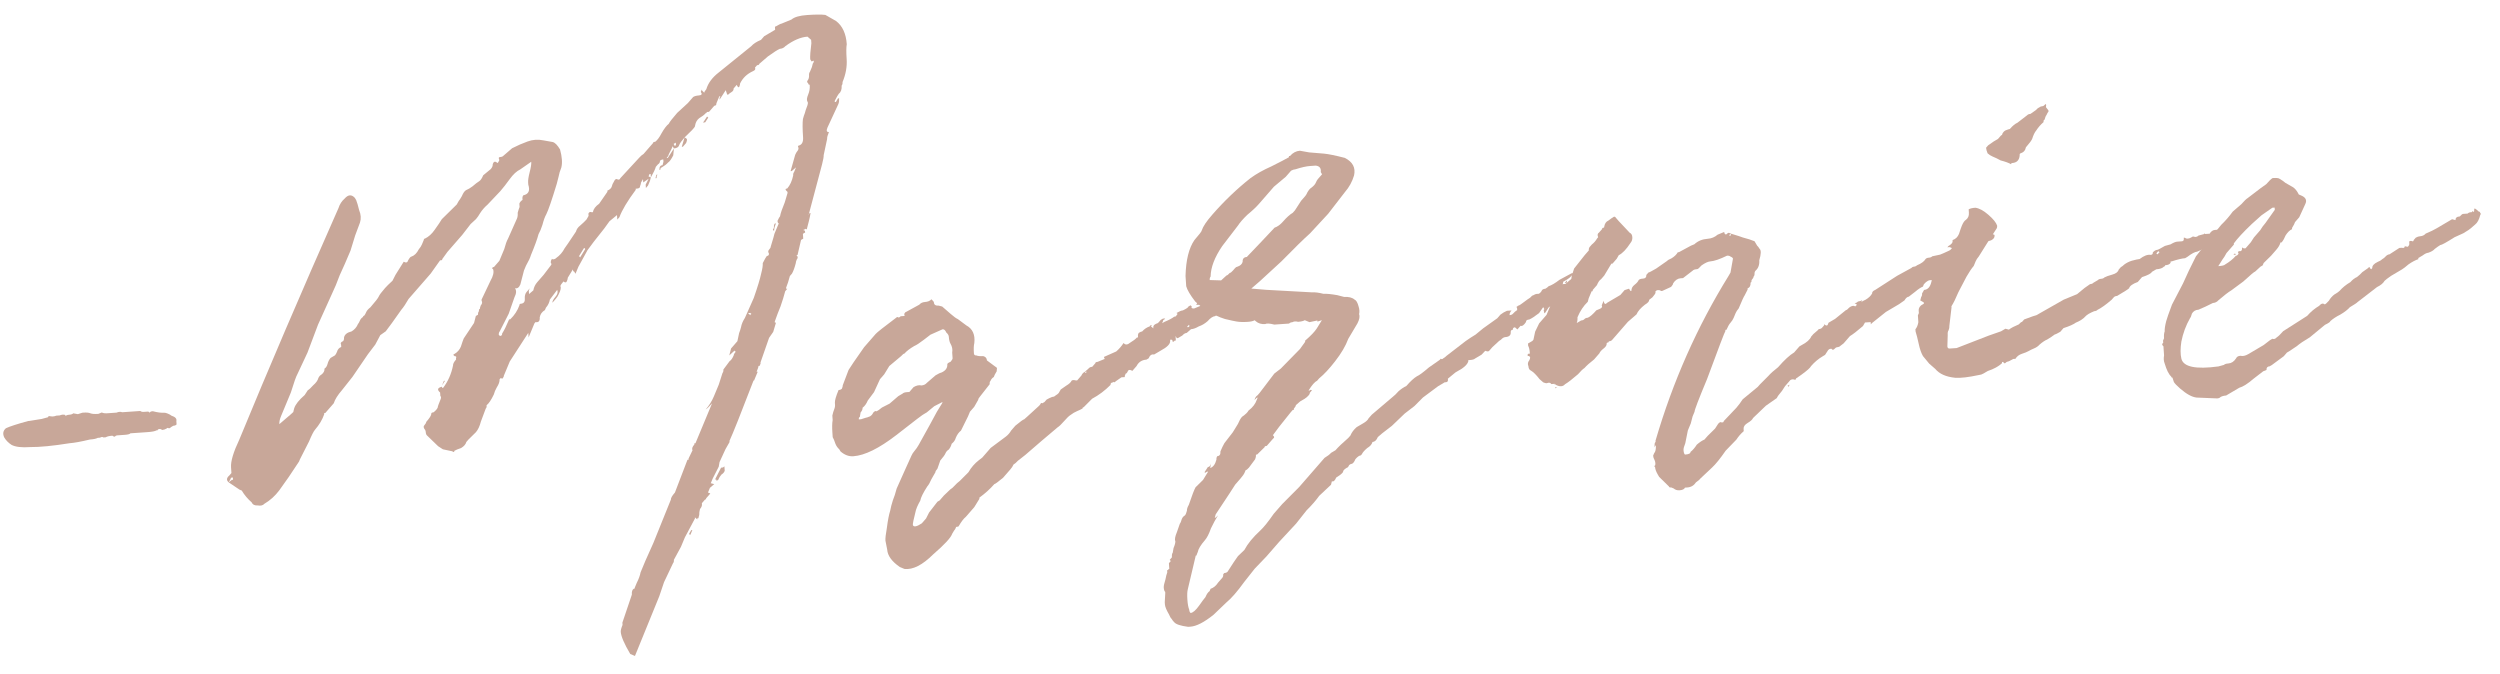
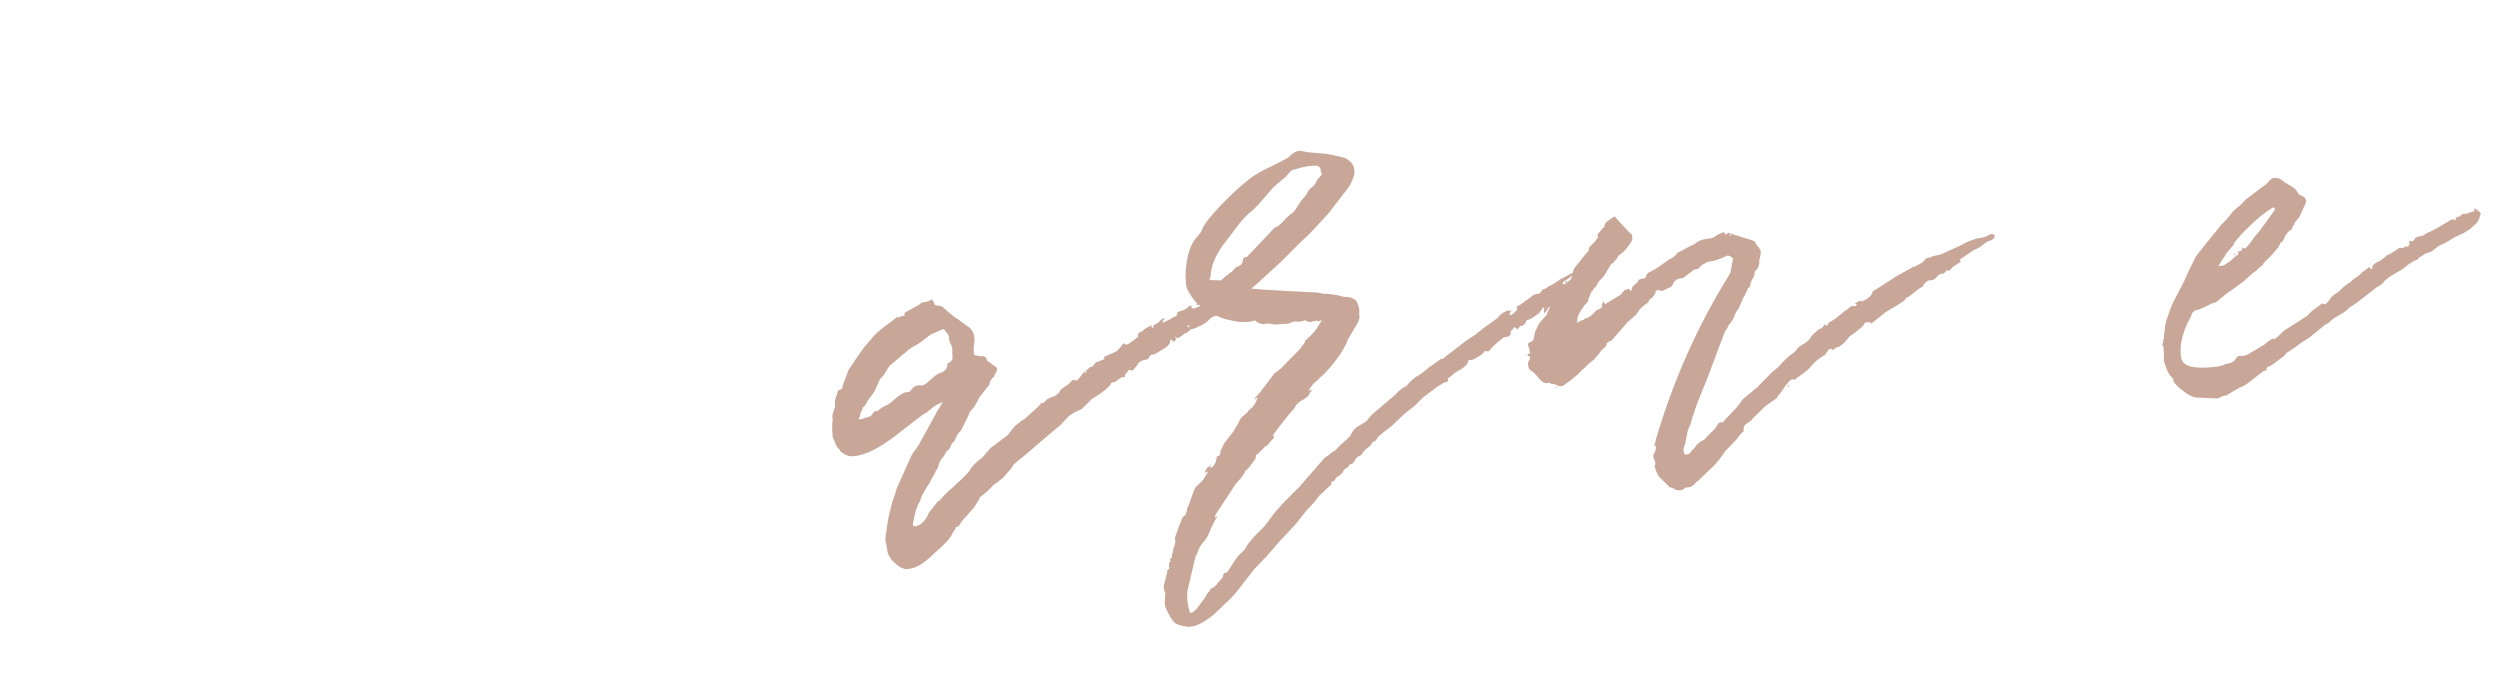
<svg xmlns="http://www.w3.org/2000/svg" width="115" height="31" viewBox="0 0 115 31" fill="none">
  <g clip-path="url(#clip0_3001_21)">
-     <path d="M1.38 20.566C0.998 20.593 0.716 20.56 0.535 20.467C0.388 20.373 0.276 20.258 0.196 20.124C0.115 19.955 0.14 19.813 0.272 19.699C0.441 19.618 0.783 19.507 1.297 19.366L1.349 19.363L1.92 19.271L2.177 19.201C2.212 19.198 2.228 19.18 2.225 19.145C2.223 19.11 2.223 19.11 2.225 19.145C2.26 19.142 2.278 19.141 2.278 19.141C2.384 19.169 2.489 19.162 2.591 19.12C2.625 19.117 2.678 19.114 2.747 19.109C2.849 19.067 2.936 19.061 3.008 19.091L3.012 19.143C3.044 19.106 3.095 19.085 3.165 19.08C3.269 19.073 3.337 19.05 3.37 19.013L3.582 19.051L3.787 18.985L3.839 18.981C3.978 18.971 4.084 18.981 4.156 19.011C4.228 19.041 4.351 19.05 4.525 19.038L4.677 18.975C4.749 19.005 4.82 19.018 4.89 19.013C4.994 19.006 5.064 19.001 5.098 18.999C5.168 18.994 5.255 18.988 5.359 18.981C5.461 18.939 5.548 18.933 5.62 18.963L6.142 18.927L6.455 18.905C6.492 18.937 6.545 18.951 6.615 18.946L6.824 18.932C6.861 18.964 6.879 18.98 6.879 18.98C6.912 18.943 6.945 18.923 6.98 18.921L7.032 18.917C7.246 18.973 7.422 18.995 7.561 18.986C7.596 18.983 7.649 18.997 7.721 19.027C7.793 19.057 7.848 19.088 7.885 19.12C8.064 19.178 8.139 19.26 8.112 19.367L8.123 19.523C8.09 19.561 8.039 19.582 7.97 19.586L7.869 19.646C7.837 19.683 7.803 19.703 7.768 19.705C7.731 19.673 7.696 19.675 7.664 19.712C7.597 19.752 7.528 19.774 7.459 19.779C7.422 19.747 7.386 19.732 7.351 19.734C7.281 19.739 7.248 19.759 7.25 19.793L7.198 19.797C7.131 19.837 6.993 19.864 6.784 19.878L6.002 19.932C5.969 19.969 5.884 19.993 5.744 20.002L5.588 20.013L5.379 20.028C5.344 20.03 5.311 20.05 5.279 20.087C5.244 20.089 5.208 20.074 5.171 20.042C5.031 20.052 4.928 20.076 4.861 20.116L4.757 20.123C4.72 20.091 4.667 20.094 4.6 20.134C4.566 20.136 4.531 20.139 4.496 20.141C4.429 20.181 4.308 20.206 4.134 20.218C3.722 20.317 3.411 20.373 3.203 20.388C2.442 20.51 1.835 20.57 1.38 20.566Z" fill="#C8A799" />
-     <path d="M28.992 30.084C28.715 29.614 28.569 29.275 28.555 29.066C28.55 28.997 28.577 28.89 28.637 28.746C28.633 28.677 28.63 28.642 28.63 28.642L29.065 27.354C29.056 27.215 29.084 27.125 29.151 27.085C29.186 27.083 29.203 27.064 29.2 27.03L29.29 26.814C29.382 26.633 29.441 26.471 29.466 26.33C29.526 26.186 29.586 26.042 29.646 25.898L29.691 25.79L30.054 24.979L30.86 22.983C30.855 22.914 30.917 22.805 31.047 22.656L31.624 21.148L31.676 21.145L31.673 21.093L31.856 20.713C31.816 20.646 31.845 20.556 31.942 20.445C31.94 20.41 31.939 20.393 31.939 20.393C31.974 20.39 31.991 20.389 31.991 20.389L32.755 18.554C32.626 18.703 32.527 18.797 32.46 18.837C32.622 18.651 32.748 18.45 32.838 18.234L33.063 17.694L33.235 17.158C33.268 17.121 33.281 17.067 33.276 16.998L33.564 16.611C33.632 16.572 33.695 16.48 33.755 16.336C33.752 16.301 33.784 16.246 33.849 16.172C33.814 16.174 33.795 16.158 33.793 16.123L33.546 16.35C33.601 16.137 33.629 16.03 33.629 16.03L33.92 15.695L33.999 15.323C34.029 15.251 34.058 15.162 34.086 15.055C34.111 14.913 34.171 14.769 34.266 14.623L34.674 13.704C34.849 13.202 34.963 12.828 35.015 12.579C35.071 12.366 35.094 12.207 35.087 12.103C35.179 11.921 35.242 11.812 35.274 11.775C35.344 11.77 35.376 11.733 35.371 11.664C35.332 11.596 35.328 11.544 35.361 11.507C35.425 11.433 35.456 11.378 35.454 11.343L35.582 10.915L35.623 10.755L35.803 10.323C35.835 10.286 35.834 10.269 35.799 10.271C35.76 10.204 35.756 10.152 35.788 10.115C35.818 10.043 35.85 9.988 35.882 9.951C35.907 9.809 35.98 9.595 36.1 9.307L36.227 8.879L36.224 8.826C36.112 8.729 36.108 8.677 36.213 8.67C36.342 8.521 36.433 8.323 36.486 8.074C36.481 8.005 36.495 7.951 36.528 7.914C36.557 7.842 36.587 7.77 36.617 7.698L36.419 7.869L36.367 7.873C36.395 7.766 36.465 7.517 36.578 7.124C36.608 7.053 36.639 6.998 36.671 6.961C36.736 6.886 36.748 6.816 36.709 6.748C36.706 6.714 36.723 6.695 36.758 6.693C36.894 6.648 36.955 6.522 36.941 6.313C36.914 5.931 36.913 5.651 36.935 5.475C36.963 5.368 36.992 5.279 37.022 5.207C37.049 5.1 37.078 5.011 37.108 4.939C37.168 4.795 37.179 4.707 37.142 4.674C37.102 4.607 37.113 4.501 37.173 4.358C37.233 4.214 37.258 4.072 37.248 3.933C37.246 3.898 37.227 3.882 37.192 3.884C37.19 3.85 37.17 3.816 37.133 3.784L37.129 3.732C37.194 3.657 37.223 3.568 37.216 3.463C37.211 3.394 37.225 3.341 37.257 3.303C37.287 3.231 37.317 3.159 37.347 3.087L37.388 2.927C37.421 2.89 37.436 2.854 37.433 2.819C37.466 2.782 37.431 2.785 37.329 2.827L37.27 2.726C37.26 2.587 37.278 2.341 37.323 1.988L37.312 1.832C37.201 1.735 37.145 1.686 37.145 1.686C36.832 1.708 36.493 1.853 36.127 2.123C36.062 2.198 35.978 2.239 35.873 2.246C35.772 2.288 35.587 2.405 35.321 2.598L34.925 2.94C34.928 2.975 34.894 2.995 34.825 3L34.728 3.111C34.767 3.178 34.736 3.233 34.634 3.275C34.363 3.399 34.166 3.587 34.044 3.84C34.047 3.875 34.033 3.928 34.003 4C33.97 4.037 33.933 4.005 33.891 3.903C33.794 4.015 33.746 4.07 33.746 4.07C33.75 4.14 33.719 4.194 33.652 4.234C33.585 4.274 33.535 4.312 33.503 4.349L33.451 4.353L33.384 4.148L33.1 4.587C33.095 4.517 33.109 4.464 33.141 4.427L33.089 4.43L32.954 4.754C32.959 4.824 32.927 4.861 32.857 4.866C32.857 4.866 32.776 4.959 32.614 5.145L32.51 5.152C32.512 5.187 32.496 5.205 32.461 5.208C32.459 5.173 32.459 5.173 32.461 5.208C32.397 5.282 32.297 5.359 32.163 5.438C32.063 5.515 32.001 5.624 31.976 5.765C31.978 5.8 31.963 5.836 31.931 5.873C31.898 5.91 31.866 5.948 31.834 5.985L31.49 6.323C31.36 6.472 31.281 6.582 31.251 6.654C31.223 6.761 31.14 6.819 31.001 6.829L30.97 7.145C30.878 7.326 30.798 7.437 30.731 7.476C30.666 7.551 30.567 7.627 30.433 7.707C30.398 7.709 30.381 7.728 30.384 7.762C30.386 7.797 30.37 7.816 30.335 7.818C30.326 7.679 30.373 7.606 30.477 7.599L30.519 7.439L30.512 7.334C30.442 7.339 30.391 7.36 30.359 7.397C30.363 7.467 30.332 7.521 30.265 7.561C30.233 7.598 30.2 7.635 30.168 7.673C30.14 7.779 30.064 7.942 29.94 8.16L29.898 8.32L29.808 8.536L29.711 8.648L29.701 8.491L29.839 8.219L29.589 8.394L29.578 8.238L29.485 8.401C29.487 8.436 29.473 8.489 29.443 8.561C29.448 8.631 29.398 8.669 29.294 8.677C29.294 8.677 29.276 8.678 29.242 8.68C29.242 8.68 29.243 8.697 29.245 8.732C28.862 9.248 28.611 9.667 28.494 9.99C28.494 9.99 28.461 10.027 28.396 10.101L28.382 9.893L28.035 10.179L27.796 10.51L27.314 11.12L27.026 11.507L26.607 12.27L26.517 12.486L26.472 12.593L26.413 12.493C26.378 12.495 26.358 12.461 26.353 12.392L26.118 12.775C26.12 12.81 26.106 12.863 26.076 12.935C26.046 13.007 25.994 13.011 25.92 12.946C25.823 13.058 25.775 13.131 25.778 13.166C25.817 13.233 25.791 13.357 25.699 13.538C25.669 13.61 25.621 13.683 25.557 13.758C25.524 13.795 25.476 13.851 25.411 13.925C25.406 13.855 25.452 13.765 25.549 13.653C25.646 13.542 25.674 13.435 25.632 13.333L25.296 13.776C25.27 13.917 25.209 14.044 25.112 14.155L25.067 14.263C24.933 14.342 24.853 14.453 24.828 14.594C24.84 14.768 24.775 14.842 24.634 14.817L24.585 14.873L24.36 15.413L24.316 15.521L24.305 15.364L24.301 15.312L23.733 16.19L23.449 16.629L23.179 17.277C23.181 17.311 23.166 17.348 23.134 17.385C23.136 17.419 23.102 17.422 23.03 17.392L22.981 17.448C22.988 17.552 22.945 17.677 22.85 17.824C22.788 17.933 22.742 18.041 22.715 18.148C22.593 18.401 22.482 18.566 22.382 18.642C22.382 18.642 22.383 18.66 22.386 18.695C22.388 18.729 22.373 18.765 22.341 18.802L22.12 19.394C22.065 19.608 21.988 19.77 21.891 19.882L21.548 20.22C21.483 20.294 21.451 20.332 21.451 20.332C21.423 20.439 21.342 20.531 21.208 20.611C21.071 20.655 20.969 20.697 20.902 20.737C20.904 20.771 20.888 20.79 20.854 20.792C20.816 20.76 20.78 20.745 20.745 20.747L20.373 20.668L20.154 20.526L19.648 20.037C19.611 20.005 19.59 19.954 19.585 19.884C19.58 19.815 19.559 19.764 19.522 19.731C19.483 19.664 19.479 19.612 19.511 19.575C19.576 19.5 19.607 19.446 19.605 19.411C19.767 19.225 19.845 19.097 19.84 19.028C19.838 18.993 19.872 18.973 19.941 18.968C20.041 18.892 20.105 18.817 20.135 18.745C20.133 18.71 20.177 18.585 20.267 18.369C20.297 18.297 20.293 18.245 20.256 18.213C20.251 18.143 20.247 18.091 20.245 18.056C20.096 17.927 20.125 17.837 20.331 17.788L20.338 17.892C20.336 17.858 20.335 17.84 20.335 17.84C20.37 17.838 20.387 17.837 20.387 17.837C20.611 17.542 20.762 17.199 20.84 16.809C20.835 16.74 20.881 16.649 20.979 16.538C20.979 16.538 20.977 16.52 20.975 16.486C21.005 16.414 20.985 16.38 20.916 16.385C20.916 16.385 20.897 16.369 20.86 16.336C20.858 16.302 20.874 16.283 20.908 16.28C21.043 16.201 21.14 16.09 21.2 15.946C21.257 15.767 21.301 15.642 21.331 15.57L21.806 14.856L21.889 14.535L21.989 14.476C21.985 14.406 21.998 14.353 22.031 14.316C22.026 14.246 22.041 14.21 22.076 14.208C22.073 14.173 22.087 14.12 22.117 14.048C22.182 13.973 22.194 13.903 22.155 13.835L22.151 13.783L22.563 12.916C22.688 12.698 22.728 12.52 22.683 12.384C22.646 12.351 22.628 12.335 22.628 12.335C22.66 12.298 22.694 12.278 22.728 12.276C22.761 12.239 22.793 12.201 22.825 12.164C22.89 12.09 22.939 12.034 22.971 11.997L23.196 11.457C23.251 11.244 23.31 11.082 23.372 10.973L23.78 10.054C23.81 9.982 23.822 9.894 23.814 9.789C23.842 9.683 23.871 9.593 23.901 9.521C23.898 9.486 23.895 9.434 23.89 9.365C23.92 9.293 23.968 9.237 24.036 9.197L24.032 9.145C24.027 9.076 24.041 9.022 24.073 8.985C24.314 8.933 24.39 8.771 24.302 8.498L24.294 8.393C24.287 8.289 24.311 8.13 24.366 7.916C24.422 7.703 24.445 7.544 24.438 7.44L23.938 7.789C23.769 7.87 23.605 8.021 23.445 8.242C23.286 8.463 23.141 8.648 23.012 8.796L22.426 9.414C22.294 9.527 22.18 9.658 22.086 9.804C22.023 9.913 21.96 10.005 21.895 10.079L21.649 10.306L21.264 10.804L20.584 11.585L20.345 11.916C20.347 11.951 20.331 11.97 20.296 11.972C20.261 11.975 20.244 11.976 20.244 11.976L19.814 12.582C19.587 12.842 19.474 12.973 19.474 12.973C19.474 12.973 19.247 13.233 18.794 13.753C18.669 13.972 18.559 14.137 18.462 14.248L18.032 14.854L17.744 15.241L17.494 15.416L17.262 15.851L16.925 16.294L16.212 17.339L15.729 17.949C15.535 18.172 15.409 18.373 15.352 18.552C15.352 18.552 15.222 18.701 14.963 18.998C14.963 18.998 14.946 18.999 14.911 19.002C14.911 19.002 14.912 19.019 14.915 19.054C14.827 19.305 14.686 19.541 14.492 19.765C14.427 19.839 14.335 20.02 14.215 20.308C14.215 20.308 14.077 20.579 13.8 21.123L13.755 21.231L13.28 21.945L12.85 22.551C12.658 22.809 12.428 23.017 12.159 23.176C12.095 23.25 11.992 23.275 11.85 23.25C11.711 23.259 11.62 23.213 11.578 23.111C11.393 22.949 11.24 22.768 11.121 22.566L11.013 22.521L10.519 22.188C10.407 22.091 10.417 21.986 10.549 21.872C10.549 21.872 10.582 21.835 10.646 21.76L10.628 21.499C10.609 21.221 10.737 20.793 11.011 20.215C12.328 17.014 13.847 13.466 15.57 9.573C15.627 9.394 15.722 9.248 15.854 9.134C16.016 8.948 16.172 8.937 16.323 9.102L16.383 9.202C16.425 9.304 16.47 9.458 16.52 9.665C16.604 9.868 16.617 10.06 16.559 10.239L16.338 10.831L16.124 11.527C15.944 11.959 15.778 12.337 15.626 12.662C15.508 12.985 15.389 13.272 15.266 13.525L14.63 14.932L14.143 16.224L13.686 17.199C13.623 17.308 13.521 17.595 13.378 18.059L12.929 19.139C12.869 19.283 12.842 19.407 12.85 19.511C13.345 19.093 13.559 18.903 13.492 18.942L13.533 18.782C13.591 18.604 13.751 18.4 14.015 18.172L14.157 17.953C14.224 17.913 14.306 17.838 14.404 17.726C14.536 17.612 14.615 17.502 14.643 17.395C14.673 17.323 14.721 17.267 14.789 17.228C14.888 17.151 14.934 17.061 14.927 16.956C14.994 16.917 15.041 16.843 15.069 16.737C15.097 16.63 15.143 16.539 15.207 16.465L15.409 16.346C15.441 16.309 15.473 16.255 15.502 16.183C15.53 16.076 15.595 16.001 15.697 15.96L15.69 15.855C15.65 15.788 15.681 15.733 15.783 15.691C15.815 15.654 15.829 15.601 15.824 15.531C15.85 15.39 15.965 15.294 16.172 15.245C16.306 15.166 16.403 15.054 16.463 14.911C16.495 14.873 16.526 14.819 16.556 14.747C16.586 14.675 16.635 14.619 16.702 14.579C16.7 14.545 16.716 14.526 16.751 14.524C16.783 14.486 16.814 14.432 16.844 14.36C16.874 14.288 16.939 14.214 17.038 14.137C17.265 13.877 17.393 13.71 17.423 13.639C17.453 13.566 17.549 13.438 17.711 13.252C17.776 13.177 17.89 13.065 18.055 12.913L18.193 12.642L18.571 12.039C18.68 12.101 18.748 12.079 18.776 11.972C18.838 11.863 18.887 11.807 18.922 11.805C19.058 11.761 19.173 11.648 19.265 11.467C19.33 11.392 19.377 11.319 19.407 11.247C19.437 11.175 19.467 11.103 19.497 11.031C19.495 10.997 19.511 10.978 19.546 10.976C19.715 10.894 19.863 10.761 19.99 10.578C20.149 10.357 20.26 10.192 20.323 10.083L21.01 9.407L21.103 9.243C21.136 9.206 21.183 9.133 21.245 9.023C21.305 8.879 21.369 8.788 21.436 8.748C21.538 8.706 21.639 8.647 21.738 8.57C21.87 8.456 21.97 8.379 22.037 8.34C22.104 8.3 22.168 8.208 22.227 8.064L22.575 7.778C22.639 7.704 22.669 7.632 22.665 7.562C22.692 7.456 22.742 7.417 22.814 7.447C22.888 7.512 22.923 7.51 22.918 7.44C22.953 7.438 22.968 7.402 22.963 7.332C22.924 7.265 22.939 7.229 23.008 7.224C23.078 7.219 23.129 7.198 23.161 7.161L23.557 6.819C23.793 6.698 24.03 6.594 24.269 6.508C24.508 6.421 24.751 6.405 24.999 6.457L25.424 6.533C25.531 6.56 25.643 6.675 25.762 6.876C25.856 7.219 25.875 7.498 25.82 7.711C25.76 7.855 25.717 7.998 25.692 8.139C25.665 8.246 25.637 8.353 25.61 8.459C25.382 9.209 25.222 9.674 25.13 9.856C25.067 9.965 25.008 10.126 24.953 10.34C24.896 10.518 24.836 10.662 24.773 10.771C24.718 10.985 24.601 11.307 24.421 11.739C24.393 11.846 24.317 12.009 24.193 12.227L24.103 12.443L23.937 13.083C23.877 13.227 23.794 13.285 23.687 13.258C23.764 13.357 23.756 13.498 23.664 13.679L23.401 14.431L22.986 15.246C22.954 15.283 22.94 15.336 22.945 15.406L23 15.454C23.07 15.45 23.102 15.412 23.098 15.343C23.192 15.197 23.3 14.979 23.419 14.692L23.472 14.688C23.668 14.5 23.81 14.28 23.898 14.03C23.895 13.995 23.912 13.976 23.947 13.974C24.086 13.964 24.15 13.89 24.141 13.751C24.131 13.611 24.159 13.505 24.224 13.43C24.288 13.356 24.337 13.3 24.369 13.263L24.324 13.371L24.335 13.527L24.533 13.357C24.558 13.215 24.619 13.088 24.716 12.977C24.846 12.828 24.943 12.717 25.008 12.642L25.344 12.2C25.376 12.162 25.374 12.128 25.337 12.095C25.332 12.026 25.346 11.972 25.378 11.935C25.376 11.9 25.393 11.899 25.43 11.932C25.5 11.927 25.551 11.906 25.583 11.869C25.75 11.752 25.879 11.604 25.972 11.422C26.004 11.385 26.178 11.129 26.495 10.652C26.523 10.546 26.586 10.454 26.686 10.377C26.818 10.263 26.916 10.169 26.981 10.095L27.074 9.931C27.072 9.896 27.069 9.861 27.067 9.826C27.097 9.754 27.148 9.733 27.22 9.763L27.272 9.76C27.297 9.618 27.393 9.489 27.56 9.373L27.941 8.822L27.938 8.77C28.039 8.728 28.105 8.671 28.135 8.599C28.163 8.493 28.193 8.421 28.225 8.383C28.285 8.24 28.352 8.2 28.427 8.265C28.496 8.26 28.53 8.24 28.527 8.205L29.405 7.253C29.47 7.179 29.536 7.122 29.603 7.083C29.668 7.008 29.733 6.934 29.797 6.859C29.797 6.859 29.878 6.766 30.04 6.581C30.038 6.546 30.071 6.526 30.141 6.521C30.24 6.444 30.336 6.315 30.429 6.134C30.553 5.916 30.665 5.769 30.765 5.692C30.795 5.62 30.923 5.454 31.15 5.193L31.643 4.74C31.805 4.554 31.886 4.461 31.886 4.461C31.953 4.421 32.038 4.398 32.143 4.391C32.282 4.381 32.313 4.327 32.236 4.227L32.281 4.119C32.284 4.154 32.322 4.204 32.396 4.268C32.394 4.234 32.425 4.179 32.49 4.105C32.575 3.819 32.767 3.561 33.065 3.331L34.555 2.127C34.652 2.016 34.802 1.918 35.006 1.834L35.152 1.667L35.656 1.37L35.648 1.265C35.646 1.231 35.662 1.212 35.697 1.21C35.831 1.13 35.916 1.09 35.951 1.087L36.409 0.898C36.541 0.784 36.781 0.715 37.129 0.691C37.511 0.665 37.791 0.663 37.967 0.686C37.967 0.686 38.131 0.779 38.458 0.966C38.753 1.19 38.918 1.546 38.951 2.033C38.926 2.174 38.925 2.402 38.946 2.715C38.97 3.063 38.907 3.416 38.757 3.776C38.762 3.846 38.748 3.899 38.716 3.936C38.728 4.11 38.684 4.236 38.585 4.312C38.553 4.35 38.49 4.459 38.398 4.64C38.4 4.675 38.401 4.692 38.401 4.692C38.436 4.69 38.454 4.688 38.454 4.688L38.547 4.525L38.599 4.521C38.606 4.625 38.595 4.713 38.565 4.785L38.063 5.869C38.004 6.012 38.026 6.081 38.13 6.074C38.07 6.218 38.042 6.324 38.047 6.394C38.02 6.501 37.967 6.749 37.889 7.139C37.894 7.208 37.869 7.35 37.814 7.563L37.19 9.913L37.235 9.805L37.287 9.801C37.262 9.943 37.235 10.067 37.208 10.174C37.18 10.28 37.153 10.387 37.125 10.494C37.128 10.529 37.111 10.547 37.077 10.55C37.074 10.515 37.057 10.516 37.025 10.553C37.025 10.553 37.007 10.555 36.972 10.557C36.972 10.557 36.974 10.574 36.976 10.609L37.028 10.605L37.032 10.658C37.032 10.658 37.033 10.675 37.035 10.71C37.035 10.71 37.018 10.711 36.983 10.713L36.934 10.769L36.942 10.873L36.945 10.926L36.949 10.978L36.848 11.037L36.687 11.73L36.634 11.733C36.709 11.798 36.714 11.868 36.649 11.942C36.619 12.014 36.605 12.068 36.607 12.102C36.552 12.316 36.493 12.477 36.431 12.586C36.431 12.586 36.399 12.623 36.334 12.698C36.279 12.911 36.221 13.09 36.161 13.234C36.164 13.269 36.165 13.286 36.165 13.286C36.2 13.284 36.217 13.283 36.217 13.283C36.153 13.357 36.12 13.394 36.12 13.394C36.065 13.607 35.994 13.84 35.906 14.09C35.816 14.306 35.727 14.54 35.64 14.79C35.642 14.825 35.644 14.842 35.644 14.842C35.678 14.84 35.696 14.839 35.696 14.839L35.568 15.267L35.377 15.542L34.984 16.67L34.987 16.722L34.942 16.83L34.89 16.834C34.893 16.869 34.864 16.958 34.804 17.102L34.856 17.098L34.676 17.53L34.673 17.478C34.08 19.022 33.708 19.956 33.556 20.281L33.56 20.333L33.373 20.661L33.099 21.256L33.062 21.468L32.785 22.012L32.695 22.228L32.855 22.269L32.657 22.44L32.567 22.656L32.675 22.701C32.545 22.849 32.481 22.924 32.481 22.924C32.483 22.959 32.467 22.977 32.432 22.98C32.4 23.017 32.383 23.035 32.383 23.035L32.286 23.147L32.29 23.199C32.295 23.269 32.265 23.341 32.2 23.415C32.172 23.522 32.161 23.61 32.166 23.68L32.125 23.84C32.125 23.84 32.107 23.841 32.072 23.843C32.072 23.843 32.074 23.861 32.076 23.895C32.039 23.863 32.002 23.831 31.965 23.798C31.965 23.798 31.966 23.816 31.968 23.85L31.504 24.721L31.369 25.045L31.324 25.153L30.999 25.752C31.004 25.822 30.99 25.875 30.957 25.912L30.546 26.779L30.328 27.424L29.208 30.174L28.992 30.084ZM10.668 22.073C10.703 22.071 10.72 22.07 10.72 22.07C10.718 22.035 10.716 22.017 10.716 22.017C10.714 21.983 10.713 21.965 10.713 21.965C10.678 21.968 10.661 21.969 10.661 21.969C10.626 21.971 10.61 21.99 10.612 22.025L10.519 22.188L10.668 22.073ZM20.418 17.52L20.47 17.517L20.328 17.736L20.418 17.52ZM31.758 24.599C31.723 24.601 31.704 24.585 31.702 24.55L31.796 24.387L31.848 24.383L31.758 24.599ZM32.948 22.105C32.948 22.105 32.947 22.088 32.945 22.053C32.945 22.053 32.927 22.054 32.892 22.057L33.169 21.513C33.169 21.513 33.187 21.512 33.222 21.51C33.256 21.507 33.29 21.488 33.322 21.45L33.337 21.659C33.307 21.731 33.258 21.787 33.191 21.826C33.126 21.901 33.079 21.974 33.049 22.046C33.051 22.081 33.018 22.101 32.948 22.105ZM26.918 11.462C26.916 11.427 26.897 11.411 26.862 11.413L26.627 11.796C26.661 11.794 26.68 11.81 26.682 11.845L26.918 11.462ZM34.519 14.501C34.517 14.466 34.533 14.447 34.568 14.445L34.512 14.396L34.408 14.404C34.408 14.404 34.445 14.436 34.519 14.501ZM29.929 8.004L29.877 8.007L29.832 8.115L29.94 8.16L29.929 8.004ZM30.193 8.038L30.245 8.034C30.213 8.071 30.199 8.125 30.204 8.194L30.152 8.198L30.193 8.038ZM30.717 7.268L31.001 6.829L30.941 6.728L30.896 6.836L30.758 7.108C30.76 7.142 30.729 7.197 30.665 7.271L30.717 7.268ZM31.094 6.665C31.094 6.665 31.092 6.63 31.087 6.561L30.986 6.62L31.046 6.721L31.094 6.665ZM35.612 10.598C35.612 10.598 35.595 10.6 35.56 10.602C35.56 10.602 35.559 10.585 35.556 10.55C35.589 10.513 35.604 10.477 35.601 10.442C35.597 10.373 35.61 10.319 35.643 10.282L35.695 10.278C35.635 10.422 35.608 10.529 35.612 10.598ZM31.49 6.323C31.562 6.353 31.599 6.385 31.602 6.42C31.604 6.455 31.59 6.508 31.56 6.58L31.415 6.748L31.362 6.751L31.49 6.323ZM32.382 5.58L32.524 5.36L32.58 5.409L32.438 5.628L32.334 5.636L32.382 5.58Z" fill="#C8A799" />
    <path d="M41.391 26.082C41.023 25.828 40.83 25.561 40.811 25.283L40.73 24.869C40.723 24.765 40.744 24.571 40.795 24.288C40.84 23.936 40.892 23.67 40.949 23.491C40.974 23.35 41.016 23.19 41.073 23.011C41.133 22.867 41.191 22.688 41.246 22.475L41.609 21.663L41.927 20.96C41.957 20.888 42.005 20.815 42.069 20.74C42.134 20.666 42.198 20.574 42.26 20.465L42.773 19.539L43.098 18.939L43.334 18.556L43.379 18.448C43.381 18.483 43.365 18.502 43.33 18.504L42.976 18.686L42.629 18.972L42.528 19.031C42.493 19.034 42.062 19.361 41.233 20.012C40.437 20.626 39.778 20.951 39.256 20.987C39.047 21.002 38.85 20.928 38.664 20.766L38.605 20.666C38.53 20.601 38.472 20.517 38.43 20.415C38.386 20.279 38.344 20.177 38.304 20.11L38.29 19.901C38.273 19.657 38.277 19.465 38.302 19.323L38.288 19.115L38.329 18.955C38.389 18.811 38.417 18.704 38.412 18.634L38.405 18.53C38.397 18.426 38.454 18.23 38.574 17.942C38.643 17.937 38.694 17.916 38.727 17.879C38.757 17.807 38.77 17.753 38.768 17.719L39.034 17.019C39.096 16.91 39.334 16.561 39.748 15.973C39.748 15.973 39.926 15.769 40.282 15.36C40.347 15.286 40.662 15.037 41.227 14.613C41.259 14.576 41.294 14.574 41.331 14.606C41.366 14.604 41.399 14.584 41.432 14.547L41.588 14.536C41.623 14.533 41.62 14.499 41.581 14.431C41.616 14.429 41.632 14.411 41.629 14.376L42.286 14.016C42.351 13.941 42.435 13.901 42.54 13.893C42.679 13.884 42.781 13.842 42.845 13.767C42.92 13.832 42.958 13.882 42.961 13.917C42.968 14.021 43.041 14.068 43.18 14.059L43.34 14.1L43.731 14.44C43.879 14.57 43.99 14.649 44.062 14.679L44.449 14.967C44.739 15.122 44.862 15.393 44.819 15.78C44.792 15.887 44.785 16.045 44.8 16.253C44.804 16.323 44.842 16.355 44.911 16.35C44.983 16.38 45.089 16.39 45.228 16.381C45.334 16.409 45.392 16.474 45.399 16.579L45.785 16.866C45.858 16.896 45.879 16.948 45.849 17.019C45.851 17.054 45.852 17.072 45.852 17.072L45.759 17.235L45.714 17.343C45.647 17.383 45.598 17.439 45.568 17.511C45.536 17.548 45.521 17.584 45.523 17.619L45.527 17.671L45.093 18.225C45.028 18.299 44.997 18.354 45 18.389C44.937 18.498 44.875 18.607 44.813 18.716C44.748 18.79 44.683 18.865 44.618 18.939L44.528 19.155L44.206 19.806C44.107 19.883 44.027 19.994 43.967 20.137C43.94 20.244 43.876 20.336 43.777 20.413C43.749 20.519 43.703 20.61 43.638 20.684C43.571 20.724 43.523 20.78 43.492 20.852C43.463 20.924 43.383 21.034 43.253 21.183L43.122 21.559C43.057 21.633 43.026 21.688 43.029 21.723L42.935 21.886L42.842 22.05C42.782 22.194 42.719 22.303 42.654 22.377C42.465 22.67 42.358 22.887 42.333 23.029C42.208 23.247 42.133 23.427 42.108 23.568C42.025 23.889 41.986 24.084 41.991 24.153C42.033 24.255 42.171 24.228 42.405 24.072L42.599 23.849L42.737 23.577L43.122 23.079L43.223 23.02L43.417 22.796L43.712 22.514C43.779 22.474 43.845 22.417 43.91 22.343C43.975 22.269 44.057 22.193 44.157 22.116L44.549 21.722C44.673 21.504 44.835 21.318 45.034 21.164L45.184 21.049L45.572 20.603L46.27 20.083C46.37 20.006 46.45 19.913 46.513 19.804C46.513 19.804 46.578 19.73 46.707 19.581C46.938 19.39 47.072 19.294 47.106 19.291C47.074 19.328 47.304 19.12 47.797 18.667C47.797 18.667 47.813 18.648 47.846 18.611C47.876 18.539 47.909 18.519 47.946 18.552L48.047 18.492C48.08 18.455 48.112 18.418 48.144 18.381C48.211 18.341 48.296 18.3 48.398 18.259C48.467 18.254 48.518 18.233 48.551 18.195C48.618 18.156 48.668 18.117 48.7 18.08L48.794 17.917L49.044 17.742C49.178 17.663 49.26 17.587 49.29 17.515C49.322 17.478 49.392 17.473 49.499 17.501L49.551 17.497C49.68 17.349 49.745 17.274 49.745 17.274C49.775 17.202 49.824 17.146 49.891 17.107C49.99 17.03 50.056 16.973 50.089 16.936C50.121 16.899 50.172 16.878 50.242 16.873L50.387 16.706C50.385 16.671 50.418 16.651 50.488 16.646L50.794 16.52C50.829 16.518 50.827 16.5 50.79 16.468C50.788 16.433 50.787 16.416 50.787 16.416L51.346 16.168C51.478 16.054 51.591 15.923 51.686 15.777C51.763 15.877 51.867 15.869 51.999 15.755C52.133 15.676 52.233 15.6 52.298 15.525C52.332 15.523 52.35 15.521 52.35 15.521C52.347 15.487 52.346 15.469 52.346 15.469C52.341 15.4 52.355 15.346 52.388 15.309C52.455 15.27 52.506 15.249 52.54 15.246C52.638 15.135 52.754 15.057 52.891 15.012C52.889 14.977 52.922 14.958 52.992 14.953L52.943 15.009L52.999 15.057C53.036 15.09 53.055 15.106 53.055 15.106C53.052 15.071 53.051 15.054 53.051 15.054C53.046 14.984 53.095 14.928 53.197 14.886C53.232 14.884 53.265 14.864 53.298 14.827C53.33 14.79 53.362 14.753 53.395 14.715L53.495 14.656C53.495 14.656 53.53 14.654 53.6 14.649L53.551 14.705C53.517 14.707 53.5 14.726 53.503 14.76L53.458 14.868L53.559 14.809C53.762 14.725 53.914 14.645 54.014 14.568C54.083 14.563 54.117 14.543 54.114 14.508C54.147 14.471 54.163 14.453 54.163 14.453C54.16 14.418 54.142 14.402 54.107 14.404C54.241 14.325 54.343 14.283 54.413 14.278C54.582 14.197 54.665 14.138 54.663 14.104L54.764 14.044L54.819 14.093C54.789 14.165 54.827 14.197 54.931 14.19L55.237 14.064L55.233 14.012L55.025 14.026C55.084 13.882 55.168 13.824 55.275 13.852C55.309 13.849 55.359 13.811 55.424 13.736C55.489 13.662 55.574 13.639 55.681 13.666C55.751 13.661 55.787 13.676 55.789 13.711C55.826 13.743 55.862 13.758 55.897 13.756C55.932 13.754 55.967 13.751 56.001 13.749L56.102 13.69L56.203 13.63C56.238 13.628 56.271 13.608 56.303 13.571C56.371 13.531 56.44 13.526 56.512 13.556C56.545 13.519 56.613 13.497 56.717 13.49C56.854 13.445 56.938 13.405 56.971 13.367C57.036 13.293 57.12 13.252 57.224 13.245L57.277 13.241C57.381 13.234 57.47 13.263 57.545 13.328C57.619 13.392 57.641 13.461 57.611 13.533L57.566 13.641C57.534 13.678 57.469 13.752 57.372 13.864C57.307 13.938 57.204 13.963 57.063 13.938C57.063 13.938 57.045 13.939 57.011 13.941C57.011 13.941 57.012 13.959 57.014 13.993C56.949 14.068 56.885 14.142 56.82 14.216C56.753 14.256 56.65 14.281 56.511 14.29C56.446 14.365 56.377 14.387 56.306 14.357C56.306 14.357 56.288 14.358 56.253 14.361C56.253 14.361 56.255 14.378 56.257 14.413L56.104 14.476C56.064 14.409 55.996 14.431 55.899 14.542C55.795 14.55 55.678 14.627 55.548 14.776C55.416 14.89 55.282 14.969 55.145 15.014C55.011 15.093 54.892 15.136 54.787 15.143L54.589 15.314C54.52 15.319 54.453 15.359 54.388 15.433L54.187 15.552L54.134 15.555L54.075 15.455L54.086 15.611C54.086 15.611 54.087 15.629 54.089 15.663C54.089 15.663 54.072 15.665 54.037 15.667C53.972 15.741 53.938 15.744 53.933 15.674C53.93 15.639 53.912 15.623 53.877 15.626C53.877 15.626 53.86 15.627 53.825 15.629C53.825 15.629 53.826 15.647 53.828 15.681C53.838 15.82 53.691 15.97 53.388 16.131L53.287 16.191L53.086 16.309C52.979 16.282 52.896 16.34 52.836 16.484L52.735 16.543C52.526 16.558 52.376 16.655 52.283 16.837C52.283 16.837 52.219 16.911 52.089 17.06C51.98 16.997 51.91 17.002 51.88 17.074C51.85 17.146 51.818 17.183 51.783 17.186L51.738 17.294L51.742 17.346L51.638 17.353L51.586 17.357L51.336 17.531C51.303 17.568 51.27 17.588 51.235 17.591C51.232 17.556 51.215 17.557 51.183 17.594C51.113 17.599 51.081 17.636 51.085 17.706C50.824 17.968 50.542 18.18 50.238 18.341L49.846 18.735C49.811 18.737 49.795 18.756 49.798 18.791C49.73 18.83 49.646 18.871 49.544 18.913C49.442 18.955 49.341 19.015 49.242 19.091C49.175 19.131 49.076 19.225 48.947 19.374C48.817 19.523 48.719 19.617 48.652 19.656L47.909 20.284L47.315 20.797C47.283 20.834 47.117 20.968 46.819 21.198C46.754 21.273 46.688 21.33 46.621 21.369C46.591 21.441 46.544 21.514 46.479 21.589C46.479 21.589 46.366 21.719 46.139 21.979C45.908 22.17 45.775 22.267 45.74 22.269C45.545 22.492 45.315 22.7 45.049 22.893L45.053 22.945L44.817 23.329C44.558 23.626 44.428 23.775 44.428 23.775C44.329 23.852 44.217 23.999 44.092 24.218C44.092 24.218 44.075 24.219 44.04 24.221C44.042 24.256 44.025 24.257 43.988 24.225L43.943 24.333C43.91 24.37 43.863 24.443 43.801 24.552C43.743 24.731 43.451 25.048 42.923 25.504C42.433 25.992 41.994 26.215 41.606 26.172L41.391 26.082ZM39.61 19.285L39.815 19.219C39.85 19.216 39.918 19.194 40.02 19.152C40.087 19.113 40.136 19.057 40.166 18.985C40.231 18.911 40.282 18.89 40.319 18.922L40.419 18.863L40.569 18.747L40.923 18.566L41.319 18.224L41.52 18.105C41.553 18.068 41.621 18.046 41.725 18.038L41.83 18.031L42.024 17.808C42.158 17.729 42.279 17.703 42.386 17.731C42.49 17.723 42.575 17.683 42.639 17.608L43.035 17.266C43.169 17.187 43.254 17.146 43.289 17.144C43.492 17.06 43.588 16.931 43.576 16.757C43.574 16.722 43.624 16.684 43.726 16.642C43.79 16.568 43.822 16.513 43.819 16.478C43.817 16.444 43.811 16.357 43.801 16.218C43.826 16.076 43.799 15.938 43.72 15.804C43.681 15.737 43.656 15.633 43.646 15.494C43.642 15.425 43.602 15.358 43.528 15.293C43.486 15.191 43.43 15.142 43.36 15.147L42.801 15.396L42.502 15.626C42.303 15.779 42.153 15.877 42.051 15.919C41.849 16.038 41.7 16.153 41.603 16.265C41.568 16.267 41.518 16.305 41.453 16.38L40.908 16.837L40.673 17.22C40.543 17.369 40.479 17.443 40.479 17.443L40.205 18.039L39.917 18.425C39.858 18.569 39.778 18.68 39.678 18.757C39.683 18.826 39.653 18.898 39.588 18.973L39.551 19.185C39.516 19.187 39.501 19.223 39.506 19.293L39.61 19.285ZM49.995 17.1L49.943 17.103L49.891 17.107L49.947 17.155L49.995 17.1ZM54.724 14.99L54.669 14.942C54.671 14.977 54.655 14.995 54.62 14.998C54.622 15.032 54.623 15.05 54.623 15.05C54.658 15.047 54.676 15.046 54.676 15.046L54.724 14.99Z" fill="#C8A799" />
    <path d="M54.653 28.834C54.301 28.788 54.086 28.716 54.009 28.616C53.972 28.584 53.934 28.534 53.894 28.467C53.857 28.435 53.817 28.368 53.775 28.266C53.657 28.064 53.594 27.911 53.586 27.807L53.579 27.703L53.602 27.282L53.599 27.229C53.562 27.197 53.539 27.129 53.532 27.024C53.528 26.955 53.554 26.831 53.611 26.652C53.637 26.51 53.664 26.404 53.694 26.332L53.691 26.28L53.687 26.227L53.739 26.224C53.737 26.189 53.753 26.17 53.788 26.168L53.78 26.064L53.77 25.907C53.77 25.907 53.802 25.87 53.867 25.796C53.832 25.798 53.813 25.782 53.811 25.747C53.876 25.673 53.908 25.636 53.908 25.636C53.901 25.531 53.913 25.46 53.946 25.423L53.983 25.211C54.044 25.067 54.071 24.96 54.066 24.891C54.027 24.823 54.052 24.682 54.142 24.466L54.273 24.09C54.305 24.053 54.335 23.981 54.363 23.874C54.393 23.802 54.441 23.747 54.509 23.707C54.541 23.67 54.571 23.598 54.599 23.491C54.594 23.421 54.622 23.332 54.685 23.223C54.83 22.794 54.934 22.524 54.996 22.415L55.339 22.077L55.575 21.694L55.523 21.697L55.422 21.757L55.419 21.704L55.561 21.485C55.63 21.48 55.679 21.424 55.706 21.318L55.669 21.53C55.805 21.485 55.901 21.357 55.956 21.143C55.952 21.073 55.965 21.02 55.998 20.983C56.102 20.976 56.149 20.903 56.14 20.764C56.2 20.619 56.261 20.493 56.323 20.384L56.708 19.886C56.803 19.739 56.881 19.611 56.944 19.502C57.004 19.358 57.066 19.249 57.131 19.175C57.297 19.058 57.396 18.964 57.426 18.892C57.625 18.739 57.753 18.573 57.81 18.394L57.855 18.286C57.821 18.288 57.771 18.327 57.706 18.401C57.734 18.294 57.781 18.221 57.848 18.182C57.913 18.107 57.945 18.07 57.945 18.07L58.618 17.185L58.917 16.954L59.798 16.055L60.037 15.724L60.034 15.672C60.297 15.444 60.477 15.257 60.571 15.11L60.807 14.727L60.602 14.794L60.598 14.742L60.237 14.819L60.129 14.774L60.021 14.729C59.954 14.769 59.85 14.793 59.711 14.803C59.605 14.775 59.518 14.781 59.451 14.821C59.381 14.826 59.33 14.847 59.298 14.884L59.141 14.895L58.619 14.931C58.406 14.876 58.266 14.868 58.199 14.907C58.025 14.919 57.882 14.877 57.77 14.78L57.715 14.731C57.647 14.771 57.544 14.795 57.405 14.805C57.196 14.819 57.021 14.814 56.88 14.789C56.738 14.764 56.614 14.737 56.507 14.71C56.331 14.687 56.026 14.568 55.592 14.354C55.52 14.324 55.354 14.195 55.093 13.969C55.019 13.904 54.982 13.872 54.982 13.872C54.751 13.573 54.613 13.338 54.566 13.167C54.554 12.993 54.546 12.871 54.541 12.802L54.534 12.697C54.553 11.962 54.689 11.411 54.943 11.044C55.17 10.784 55.282 10.636 55.28 10.601C55.337 10.422 55.496 10.184 55.755 9.887C56.305 9.255 56.895 8.69 57.525 8.192C57.791 7.999 58.11 7.819 58.483 7.654C58.889 7.451 59.158 7.31 59.293 7.231C59.29 7.196 59.289 7.179 59.289 7.179C59.324 7.176 59.341 7.175 59.341 7.175C59.471 7.026 59.622 6.946 59.796 6.934L60.221 7.01L60.906 7.067C61.117 7.087 61.436 7.153 61.863 7.263C62.226 7.448 62.367 7.717 62.286 8.072C62.201 8.358 62.062 8.612 61.867 8.835L61.097 9.832L60.268 10.728C59.972 10.993 59.53 11.426 58.943 12.025L57.957 12.932L57.561 13.274L58.247 13.332L60.352 13.448C60.491 13.438 60.667 13.461 60.88 13.516C61.02 13.507 61.231 13.527 61.514 13.577L61.834 13.66C62.043 13.646 62.203 13.687 62.314 13.784C62.386 13.814 62.446 13.915 62.492 14.086C62.537 14.223 62.545 14.345 62.518 14.451C62.56 14.553 62.535 14.695 62.442 14.876L62.02 15.587C61.902 15.909 61.699 16.255 61.41 16.625C61.153 16.957 60.909 17.219 60.678 17.409C60.678 17.409 60.645 17.447 60.581 17.521C60.479 17.563 60.349 17.712 60.192 17.967C60.227 17.965 60.245 17.963 60.245 17.963C60.277 17.926 60.312 17.924 60.349 17.956C60.316 17.994 60.284 18.031 60.252 18.068C60.254 18.103 60.239 18.139 60.207 18.176C60.142 18.25 60.076 18.307 60.009 18.347C59.942 18.386 59.875 18.426 59.807 18.465L59.609 18.637C59.612 18.671 59.581 18.726 59.516 18.8C59.516 18.8 59.517 18.818 59.52 18.852C59.52 18.852 59.502 18.854 59.468 18.856C59.468 18.856 59.435 18.893 59.37 18.968L58.84 19.633L58.552 20.02C58.626 20.085 58.63 20.137 58.563 20.177C58.53 20.214 58.514 20.232 58.514 20.232L58.271 20.511C58.202 20.516 58.168 20.536 58.171 20.571L57.827 20.909L57.775 20.913C57.78 20.982 57.767 21.053 57.737 21.125C57.578 21.346 57.482 21.474 57.45 21.512C57.385 21.586 57.335 21.624 57.3 21.627L57.255 21.735C57.225 21.807 57.162 21.898 57.065 22.01C56.968 22.122 56.886 22.215 56.822 22.289L56.538 22.728L55.921 23.662L55.879 23.822C55.914 23.819 55.964 23.781 56.029 23.707C55.934 23.853 55.825 24.053 55.703 24.306C55.616 24.556 55.523 24.738 55.426 24.849C55.232 25.072 55.122 25.255 55.097 25.396L55.052 25.504C55.055 25.539 55.038 25.557 55.004 25.56L54.639 27.105C54.611 27.212 54.605 27.37 54.619 27.578C54.633 27.787 54.662 27.942 54.704 28.044C54.708 28.114 54.729 28.165 54.767 28.197C54.871 28.19 55.003 28.076 55.162 27.855C55.289 27.672 55.385 27.543 55.45 27.468C55.51 27.324 55.574 27.233 55.641 27.193L55.686 27.085C55.822 27.041 55.938 26.945 56.033 26.799C56.13 26.688 56.195 26.613 56.227 26.576C56.26 26.539 56.273 26.485 56.268 26.416L56.317 26.36C56.387 26.355 56.438 26.334 56.47 26.297L56.754 25.858L56.945 25.583L57.24 25.3C57.394 25.01 57.636 24.714 57.965 24.412C58.129 24.26 58.338 24.001 58.592 23.634C58.851 23.337 58.981 23.188 58.981 23.188L59.765 22.4L60.93 21.061C61.065 20.982 61.164 20.905 61.229 20.831L61.431 20.712C61.56 20.563 61.757 20.375 62.02 20.147C62.085 20.073 62.118 20.036 62.118 20.036C62.178 19.892 62.273 19.763 62.405 19.649C62.54 19.57 62.64 19.51 62.708 19.471C62.842 19.391 62.924 19.316 62.954 19.244C62.954 19.244 63.002 19.188 63.1 19.077L64.04 18.278C64.14 18.201 64.238 18.107 64.335 17.995C64.467 17.881 64.584 17.803 64.686 17.761C64.88 17.538 65.045 17.387 65.179 17.308C65.281 17.266 65.464 17.131 65.728 16.903L66.228 16.554L66.276 16.498C66.313 16.53 66.348 16.528 66.38 16.491C66.448 16.451 66.497 16.413 66.53 16.376L67.426 15.685C67.592 15.568 67.743 15.471 67.877 15.391C68.009 15.277 68.125 15.182 68.224 15.105L68.874 14.641C68.906 14.604 68.954 14.548 69.019 14.474C69.119 14.397 69.219 14.338 69.321 14.296L69.53 14.281C69.465 14.355 69.435 14.428 69.44 14.497C69.51 14.492 69.561 14.471 69.593 14.434C69.658 14.36 69.724 14.303 69.791 14.263L69.784 14.159C69.747 14.126 69.745 14.109 69.78 14.107C69.812 14.069 69.846 14.05 69.881 14.047C69.948 14.008 70.031 13.949 70.131 13.873C70.23 13.796 70.314 13.738 70.381 13.698C70.446 13.624 70.495 13.585 70.53 13.583C70.597 13.543 70.648 13.522 70.683 13.52C70.718 13.518 70.753 13.515 70.787 13.513C70.855 13.473 70.903 13.417 70.933 13.345C70.966 13.308 71.016 13.287 71.086 13.282C71.153 13.243 71.203 13.204 71.235 13.167C71.372 13.123 71.54 13.024 71.739 12.87L72.295 12.57L72.451 12.559C72.387 12.633 72.337 12.672 72.302 12.674C72.237 12.748 72.171 12.806 72.104 12.845C72.037 12.885 71.97 12.924 71.903 12.964C71.907 13.033 71.893 13.069 71.858 13.072L72.014 13.061C72.047 13.024 72.228 12.871 72.559 12.604L72.612 12.6L72.817 12.534C72.914 12.422 73.001 12.416 73.077 12.516C73.117 12.583 73.104 12.654 73.04 12.728L72.987 12.732C72.96 12.838 72.898 12.947 72.8 13.059C72.701 13.136 72.618 13.194 72.55 13.234L72.203 13.52L71.856 13.806L71.655 13.925L71.047 14.229L70.987 14.128L70.797 14.403C70.598 14.557 70.447 14.655 70.345 14.697C70.241 14.704 70.191 14.742 70.196 14.812C70.101 14.958 70.018 15.016 69.946 14.986L69.8 15.154C69.8 15.154 69.763 15.121 69.689 15.056C69.619 15.061 69.587 15.098 69.591 15.168C69.522 15.173 69.49 15.21 69.494 15.28C69.504 15.419 69.422 15.494 69.248 15.506C69.178 15.511 69.111 15.551 69.046 15.625C68.979 15.665 68.93 15.703 68.897 15.74L68.651 15.967C68.618 16.004 68.57 16.06 68.505 16.134C68.473 16.172 68.421 16.175 68.349 16.145C68.346 16.11 68.28 16.167 68.151 16.316L67.849 16.494C67.816 16.531 67.73 16.555 67.591 16.564C67.591 16.564 67.574 16.566 67.539 16.568C67.539 16.568 67.54 16.585 67.543 16.62C67.515 16.727 67.418 16.838 67.251 16.955C67.117 17.034 67.016 17.093 66.949 17.133L66.602 17.419L66.606 17.471C66.61 17.541 66.578 17.578 66.508 17.583C66.474 17.585 66.456 17.586 66.456 17.586L66.154 17.765L65.456 18.285L65.064 18.679L64.616 19.024L64.026 19.589L63.578 19.935L63.38 20.105C63.321 20.25 63.238 20.325 63.134 20.332C63.106 20.439 63.026 20.532 62.891 20.611C62.759 20.725 62.678 20.818 62.648 20.89L62.6 20.946C62.53 20.951 62.447 21.009 62.35 21.12C62.29 21.264 62.225 21.339 62.156 21.343C62.121 21.346 62.087 21.366 62.055 21.403C62.025 21.475 61.992 21.512 61.958 21.514C61.891 21.554 61.841 21.592 61.808 21.63C61.779 21.701 61.764 21.738 61.764 21.738C61.699 21.812 61.599 21.889 61.465 21.968C61.405 22.112 61.339 22.169 61.267 22.139L61.226 22.299C61.061 22.45 60.881 22.62 60.684 22.808C60.525 23.029 60.331 23.252 60.102 23.477L59.62 24.087L58.839 24.928L58.256 25.597L57.718 26.158L57.236 26.768C56.917 27.21 56.642 27.526 56.411 27.716L55.821 28.281C55.39 28.626 55.036 28.808 54.758 28.827L54.653 28.834ZM56.419 12.672C56.454 12.669 56.503 12.631 56.568 12.556C56.603 12.554 56.653 12.516 56.718 12.441C56.75 12.404 56.782 12.367 56.815 12.33C56.847 12.293 56.881 12.273 56.915 12.27C57.052 12.226 57.134 12.15 57.162 12.044C57.152 11.905 57.217 11.83 57.356 11.82L57.405 11.765L57.942 11.203L58.577 10.53L58.626 10.475C58.763 10.43 58.896 10.334 59.025 10.185C59.187 9.999 59.335 9.866 59.469 9.787C59.534 9.713 59.567 9.676 59.567 9.676L59.851 9.237C59.98 9.088 60.045 9.014 60.045 9.014C60.077 8.976 60.108 8.922 60.139 8.85C60.201 8.741 60.266 8.666 60.333 8.627C60.432 8.55 60.497 8.476 60.527 8.404C60.557 8.332 60.588 8.277 60.62 8.24L60.815 8.017L60.755 7.916C60.778 7.74 60.701 7.64 60.525 7.618L60.264 7.636C60.09 7.648 59.867 7.698 59.593 7.787C59.524 7.792 59.455 7.814 59.388 7.853C59.356 7.891 59.323 7.928 59.291 7.965L59.145 8.132L58.6 8.589C58.6 8.589 58.374 8.85 57.92 9.37C57.791 9.519 57.611 9.689 57.379 9.879C57.182 10.068 57.037 10.235 56.942 10.381L56.221 11.322C55.872 11.836 55.694 12.302 55.688 12.722C55.656 12.759 55.642 12.813 55.647 12.882L56.172 12.898L56.419 12.672ZM72.806 12.377L72.858 12.374L72.809 12.429L72.705 12.437L72.806 12.377Z" fill="#C8A799" />
    <path d="M76.879 22.423C76.809 22.427 76.773 22.412 76.771 22.378L76.321 21.937L76.262 21.836C76.183 21.702 76.139 21.583 76.132 21.478C76.132 21.478 76.114 21.462 76.076 21.43C76.076 21.43 76.094 21.428 76.129 21.426C76.159 21.354 76.153 21.267 76.111 21.165C76.071 21.098 76.049 21.03 76.044 20.96L76.089 20.852C76.154 20.778 76.18 20.654 76.168 20.48L76.071 20.591C76.103 20.554 76.117 20.501 76.112 20.431C76.11 20.396 76.125 20.36 76.157 20.323L76.154 20.271C76.945 17.561 78.063 15.037 79.509 12.7L79.603 12.537L79.716 11.9C79.713 11.865 79.676 11.833 79.604 11.803C79.567 11.77 79.514 11.757 79.444 11.761C79.106 11.925 78.85 12.012 78.676 12.024C78.572 12.031 78.436 12.093 78.269 12.21C78.172 12.321 78.106 12.378 78.072 12.38C77.967 12.388 77.899 12.41 77.867 12.447L77.419 12.793L77.314 12.8C77.175 12.809 77.058 12.887 76.964 13.034C76.966 13.069 76.935 13.123 76.87 13.197L76.464 13.383L76.411 13.386C76.374 13.354 76.321 13.34 76.251 13.345C76.216 13.348 76.183 13.367 76.15 13.404C76.15 13.404 76.152 13.422 76.154 13.457C76.157 13.491 76.109 13.565 76.012 13.676L75.863 13.791C75.868 13.861 75.803 13.935 75.668 14.014C75.469 14.168 75.34 14.317 75.28 14.461L74.884 14.803L74.399 15.36C74.237 15.546 74.156 15.639 74.156 15.639C74.124 15.676 74.073 15.697 74.003 15.702C74.005 15.737 73.989 15.755 73.954 15.758C73.92 15.76 73.903 15.779 73.906 15.814C73.911 15.883 73.863 15.956 73.764 16.033C73.664 16.11 73.6 16.184 73.57 16.256C73.408 16.442 73.327 16.535 73.327 16.535C73.128 16.689 72.98 16.821 72.882 16.933C72.815 16.972 72.717 17.067 72.588 17.215C72.324 17.443 72.125 17.597 71.99 17.676C71.893 17.788 71.754 17.797 71.573 17.705C71.57 17.67 71.553 17.671 71.521 17.708C71.521 17.708 71.52 17.691 71.517 17.656L71.361 17.667C71.321 17.6 71.25 17.587 71.148 17.629C71.114 17.632 71.06 17.618 70.988 17.588C70.914 17.523 70.858 17.475 70.821 17.442C70.667 17.243 70.536 17.113 70.427 17.05C70.355 17.02 70.315 16.953 70.308 16.849C70.266 16.747 70.278 16.659 70.342 16.584C70.405 16.475 70.4 16.406 70.328 16.376C70.293 16.378 70.276 16.379 70.276 16.379C70.273 16.344 70.272 16.327 70.272 16.327C70.27 16.292 70.286 16.274 70.321 16.271C70.355 16.269 70.373 16.268 70.373 16.268C70.37 16.233 70.369 16.215 70.369 16.215C70.359 16.076 70.335 15.973 70.295 15.906C70.29 15.836 70.288 15.802 70.288 15.802L70.49 15.683L70.538 15.627L70.617 15.255L70.801 14.875C70.801 14.875 70.914 14.745 71.141 14.485L71.231 14.269L71.32 14.053C71.353 14.016 71.367 13.962 71.362 13.893C71.362 13.893 71.378 13.874 71.41 13.837C71.44 13.765 71.474 13.745 71.511 13.778L71.56 13.722L71.657 13.61C71.759 13.568 71.84 13.475 71.9 13.331C71.964 13.257 71.997 13.22 71.997 13.22L72.288 12.885C72.281 12.781 72.292 12.693 72.322 12.621L72.409 12.353L72.891 11.743L72.988 11.631L73.085 11.52C73.08 11.45 73.094 11.397 73.126 11.36C73.159 11.322 73.191 11.285 73.223 11.248C73.323 11.171 73.404 11.078 73.466 10.969L73.515 10.913C73.473 10.811 73.485 10.741 73.552 10.701C73.617 10.627 73.666 10.571 73.698 10.534C73.696 10.499 73.712 10.48 73.747 10.478C73.781 10.476 73.798 10.457 73.795 10.422C73.82 10.281 73.884 10.189 73.986 10.147C74.085 10.07 74.169 10.012 74.236 9.972L74.288 9.969L74.459 10.167L74.968 10.708C75.04 10.738 75.08 10.805 75.087 10.909C75.094 11.014 75.065 11.103 75.001 11.178C74.811 11.47 74.632 11.657 74.463 11.739L74.369 11.903C74.24 12.051 74.175 12.126 74.175 12.126L74.123 12.129L73.794 12.676L73.648 12.844C73.581 12.883 73.517 12.975 73.457 13.119C73.425 13.156 73.393 13.193 73.36 13.23C73.328 13.268 73.296 13.305 73.263 13.342C73.263 13.342 73.264 13.359 73.267 13.394C73.267 13.394 73.249 13.395 73.215 13.398L73.08 13.722L73.038 13.882C72.842 14.07 72.683 14.308 72.564 14.596C72.571 14.7 72.559 14.789 72.529 14.861L72.731 14.742C72.8 14.737 72.852 14.716 72.884 14.679C72.916 14.642 72.967 14.62 73.037 14.616C73.139 14.574 73.271 14.46 73.432 14.274L73.585 14.211C73.687 14.169 73.719 14.114 73.679 14.047L73.769 13.831C73.774 13.901 73.795 13.952 73.832 13.984C73.867 13.982 73.9 13.962 73.933 13.925L74.537 13.568L74.731 13.345L74.936 13.279L74.996 13.38L75.048 13.376C75.041 13.271 75.087 13.181 75.186 13.104C75.286 13.027 75.35 12.953 75.38 12.881C75.413 12.844 75.481 12.822 75.586 12.815C75.69 12.807 75.739 12.752 75.731 12.647L75.828 12.536C75.863 12.533 75.981 12.473 76.183 12.354L76.683 12.005C76.715 11.968 76.782 11.928 76.884 11.886C77.019 11.807 77.117 11.713 77.179 11.604L77.231 11.6L77.787 11.299L77.94 11.236C78.104 11.085 78.308 11.001 78.552 10.984C78.726 10.972 78.879 10.909 79.01 10.795L79.316 10.669L79.32 10.722C79.359 10.789 79.395 10.804 79.428 10.767C79.46 10.729 79.494 10.71 79.528 10.707L79.636 10.752C79.922 10.837 80.101 10.895 80.173 10.925C80.386 10.98 80.565 11.037 80.709 11.097C80.748 11.165 80.788 11.232 80.828 11.299C80.865 11.331 80.903 11.381 80.943 11.448C81.017 11.513 81.012 11.688 80.927 11.973C80.941 12.182 80.882 12.343 80.75 12.457C80.718 12.495 80.704 12.548 80.709 12.617C80.711 12.652 80.696 12.688 80.664 12.725C80.666 12.76 80.635 12.815 80.57 12.889C80.575 12.959 80.56 12.995 80.526 12.997C80.535 13.136 80.489 13.227 80.387 13.269L80.391 13.321L80.252 13.593C80.22 13.63 80.129 13.828 79.979 14.188C79.914 14.262 79.867 14.336 79.837 14.408C79.807 14.48 79.777 14.552 79.747 14.623C79.717 14.695 79.67 14.769 79.605 14.843C79.54 14.917 79.478 15.027 79.418 15.17C79.418 15.17 79.4 15.172 79.366 15.174C79.366 15.174 79.367 15.191 79.369 15.226C79.337 15.263 79.056 15.999 78.526 17.434C78.136 18.369 77.944 18.872 77.949 18.941C77.919 19.013 77.889 19.085 77.859 19.157C77.831 19.264 77.804 19.371 77.776 19.477L77.641 19.801L77.524 20.386C77.465 20.53 77.437 20.637 77.442 20.706C77.449 20.811 77.471 20.879 77.508 20.911C77.682 20.899 77.767 20.858 77.762 20.789C77.862 20.712 77.959 20.601 78.053 20.454C78.185 20.34 78.302 20.262 78.404 20.22L78.55 20.053L78.893 19.715L79.035 19.495C79.1 19.421 79.151 19.4 79.188 19.432C79.188 19.432 79.206 19.431 79.24 19.429C79.275 19.426 79.291 19.408 79.289 19.373L79.875 18.756C79.972 18.644 80.068 18.515 80.163 18.369C80.295 18.255 80.411 18.16 80.51 18.083L80.857 17.797C80.857 17.797 80.89 17.759 80.955 17.685L81.347 17.291C81.444 17.18 81.592 17.047 81.791 16.893C82.082 16.559 82.329 16.332 82.53 16.213C82.53 16.213 82.611 16.12 82.773 15.934L82.874 15.875C83.11 15.754 83.258 15.621 83.318 15.477C83.383 15.403 83.415 15.366 83.415 15.366L83.613 15.195L83.662 15.139C83.731 15.134 83.782 15.113 83.814 15.076C83.847 15.039 83.879 15.002 83.912 14.965L83.908 14.912C83.982 14.977 84.036 14.991 84.068 14.954C84.098 14.882 84.113 14.846 84.113 14.846L84.415 14.668L84.912 14.266C84.947 14.264 84.996 14.226 85.061 14.151C85.16 14.074 85.246 14.051 85.318 14.081C85.321 14.116 85.354 14.096 85.419 14.022L85.363 13.973C85.328 13.976 85.311 13.977 85.311 13.977C85.343 13.94 85.377 13.92 85.412 13.917C85.444 13.88 85.478 13.86 85.513 13.858C85.582 13.853 85.633 13.832 85.665 13.795L85.62 13.903C85.653 13.866 85.72 13.826 85.822 13.784C85.956 13.705 86.055 13.611 86.117 13.502C86.112 13.432 86.161 13.376 86.263 13.334L87.266 12.688L87.923 12.328C87.955 12.291 87.989 12.271 88.024 12.269C88.093 12.264 88.144 12.243 88.177 12.206C88.38 12.122 88.513 12.025 88.576 11.916C88.608 11.879 88.659 11.858 88.729 11.853C88.798 11.848 88.849 11.828 88.882 11.79L89.243 11.713L89.396 11.65L90.209 11.279C90.344 11.2 90.462 11.139 90.564 11.097C90.7 11.053 90.82 11.01 90.921 10.968L90.974 10.964C91.078 10.957 91.198 10.931 91.335 10.887C91.47 10.808 91.572 10.766 91.641 10.761L91.749 10.806C91.754 10.875 91.74 10.929 91.708 10.966C91.643 11.04 91.558 11.081 91.454 11.088L91.204 11.263C91.139 11.337 91.005 11.416 90.801 11.5L90.45 11.734L90.2 11.909C90.133 11.948 90.135 11.983 90.207 12.013L90.159 12.069C89.957 12.188 89.841 12.266 89.808 12.303C89.808 12.303 89.776 12.34 89.711 12.414C89.676 12.417 89.643 12.437 89.61 12.474C89.61 12.474 89.592 12.458 89.555 12.425L89.502 12.429C89.54 12.461 89.525 12.497 89.457 12.537C89.425 12.574 89.391 12.594 89.357 12.596C89.285 12.566 89.184 12.626 89.055 12.774C88.99 12.849 88.923 12.888 88.853 12.893C88.746 12.866 88.628 12.926 88.499 13.075L88.454 13.183C88.352 13.225 88.235 13.303 88.103 13.417C88.003 13.493 87.904 13.57 87.804 13.647C87.735 13.652 87.669 13.709 87.606 13.818L87.356 13.992L86.752 14.349L86.106 14.865L86.058 14.921L86.051 14.817L85.79 14.835L85.696 14.998C85.432 15.226 85.233 15.38 85.099 15.459C85.099 15.459 85.002 15.571 84.808 15.794L84.658 15.909C84.626 15.946 84.575 15.967 84.505 15.972C84.471 15.974 84.437 15.994 84.405 16.031C84.34 16.106 84.288 16.109 84.248 16.042C84.248 16.042 84.231 16.043 84.196 16.046C84.161 16.048 84.128 16.068 84.095 16.105L83.953 16.325L83.853 16.384C83.651 16.503 83.469 16.655 83.308 16.841C83.278 16.913 83.129 17.046 82.863 17.239L82.613 17.413C82.616 17.448 82.599 17.467 82.565 17.469C82.493 17.439 82.423 17.444 82.356 17.483C82.324 17.521 82.291 17.558 82.259 17.595C82.162 17.706 82.113 17.762 82.113 17.762L81.971 17.982C81.842 18.131 81.762 18.241 81.732 18.313L81.232 18.662L80.642 19.227C80.612 19.299 80.53 19.374 80.395 19.454C80.261 19.533 80.198 19.625 80.205 19.729L80.212 19.833C80.08 19.947 79.967 20.077 79.872 20.224L79.383 20.729C79.129 21.096 78.919 21.355 78.755 21.507L78.214 22.016L78.165 22.072L78.016 22.187C77.921 22.333 77.787 22.412 77.613 22.424L77.509 22.431C77.479 22.503 77.394 22.544 77.255 22.554C77.151 22.561 77.061 22.532 76.987 22.468L76.879 22.423ZM71.532 17.865C71.529 17.83 71.545 17.811 71.58 17.809L71.632 17.805L71.532 17.865ZM71.025 14.335C70.986 14.268 71.017 14.214 71.119 14.172C71.186 14.132 71.235 14.076 71.265 14.004L71.268 14.056L71.223 14.165L71.081 14.384C71.046 14.386 71.03 14.405 71.033 14.44L71.025 14.335ZM72.038 13.06C72.036 13.025 72.017 13.009 71.982 13.011L72.079 12.9L72.083 12.952L72.038 13.06ZM82.273 17.804C82.271 17.769 82.252 17.753 82.218 17.755L82.318 17.696L82.273 17.804ZM79.636 10.752L79.536 10.812L79.591 10.86L79.636 10.752Z" fill="#C8A799" />
-     <path d="M89.941 17.378C89.519 17.337 89.213 17.201 89.022 16.97C88.836 16.808 88.743 16.727 88.743 16.727L88.457 16.38C88.378 16.245 88.312 16.058 88.261 15.817C88.209 15.576 88.161 15.387 88.117 15.25L88.109 15.146C88.174 15.071 88.219 14.963 88.244 14.822C88.235 14.683 88.227 14.578 88.223 14.509L88.268 14.401L88.26 14.296C88.251 14.157 88.331 14.047 88.5 13.966L88.496 13.913L88.332 13.82L88.374 13.66C88.406 13.623 88.42 13.569 88.415 13.499L88.508 13.336C88.682 13.324 88.796 13.194 88.848 12.945C88.908 12.801 88.936 12.695 88.931 12.625L88.98 12.569L89.368 12.123L89.361 12.019C89.426 11.944 89.458 11.907 89.458 11.907C89.528 11.902 89.577 11.864 89.607 11.792C89.637 11.72 89.651 11.667 89.649 11.632L89.694 11.524C89.758 11.45 89.791 11.412 89.791 11.412L89.683 11.367L89.579 11.375L89.627 11.319C89.761 11.24 89.826 11.165 89.821 11.096L89.818 11.044C89.954 10.999 90.053 10.905 90.113 10.761C90.17 10.582 90.214 10.457 90.244 10.385C90.304 10.241 90.367 10.149 90.435 10.11C90.534 10.033 90.579 9.925 90.569 9.786L90.559 9.63C90.626 9.59 90.729 9.565 90.868 9.556C91.044 9.579 91.244 9.687 91.467 9.881C91.69 10.075 91.824 10.241 91.868 10.378C91.873 10.447 91.859 10.501 91.827 10.538C91.827 10.538 91.685 10.757 91.401 11.196L91.023 11.799C90.958 11.873 90.911 11.947 90.881 12.018C90.851 12.091 90.821 12.162 90.791 12.234C90.694 12.346 90.583 12.511 90.458 12.729L90.088 13.436C89.968 13.724 89.861 13.941 89.766 14.088L89.77 14.14L89.671 14.985C89.676 15.055 89.663 15.126 89.633 15.198C89.601 15.235 89.588 15.306 89.595 15.41L89.579 15.935C89.584 16.005 89.621 16.037 89.691 16.032L90.004 16.011L91.484 15.437L92.047 15.24L92.249 15.121L92.409 15.163C92.508 15.086 92.66 15.006 92.864 14.922C92.929 14.847 92.979 14.809 93.013 14.807L93.111 14.695C93.451 14.567 93.639 14.501 93.674 14.499L94.934 13.783C95.036 13.741 95.138 13.699 95.24 13.657C95.342 13.615 95.444 13.573 95.546 13.531L95.893 13.245L96.143 13.07C96.213 13.065 96.264 13.044 96.296 13.007C96.363 12.967 96.43 12.928 96.498 12.888C96.53 12.851 96.581 12.83 96.65 12.825C96.72 12.82 96.771 12.799 96.803 12.762C96.871 12.723 96.99 12.68 97.161 12.633C97.333 12.586 97.432 12.509 97.46 12.402C97.492 12.365 97.525 12.328 97.557 12.291C97.624 12.251 97.674 12.213 97.706 12.176C97.806 12.099 97.924 12.038 98.061 11.994C98.232 11.947 98.353 11.921 98.422 11.916C98.621 11.763 98.792 11.699 98.933 11.724C99.003 11.719 99.035 11.682 99.03 11.612C99.095 11.538 99.162 11.498 99.232 11.493C99.267 11.491 99.385 11.431 99.586 11.312L99.843 11.242C99.978 11.162 100.08 11.12 100.149 11.116L100.254 11.108C100.254 11.108 100.288 11.106 100.358 11.101C100.428 11.096 100.46 11.059 100.455 10.99C100.453 10.955 100.452 10.937 100.452 10.937C100.486 10.935 100.504 10.934 100.504 10.934C100.578 10.999 100.682 10.991 100.817 10.912C100.849 10.875 100.901 10.871 100.973 10.901C101.043 10.897 101.094 10.876 101.126 10.838L101.383 10.768C101.416 10.731 101.433 10.73 101.436 10.765C101.47 10.762 101.505 10.76 101.54 10.757L101.644 10.75C101.707 10.641 101.79 10.583 101.894 10.576C101.999 10.568 102.068 10.564 102.103 10.561L102.304 10.442L102.614 10.369L102.67 10.417C102.64 10.489 102.611 10.579 102.583 10.685C102.556 10.792 102.49 10.849 102.385 10.856L102.337 10.912C102.307 10.984 102.258 11.04 102.191 11.079C102.124 11.119 102.073 11.14 102.038 11.142C101.902 11.187 101.749 11.25 101.58 11.331C101.445 11.41 101.276 11.492 101.072 11.576C100.968 11.583 100.816 11.664 100.617 11.817L100.516 11.877C100.377 11.886 100.171 11.935 99.897 12.024C99.897 12.024 99.88 12.025 99.845 12.028C99.845 12.028 99.847 12.045 99.849 12.08C99.819 12.152 99.734 12.193 99.595 12.202C99.598 12.237 99.582 12.256 99.547 12.258C99.482 12.332 99.363 12.376 99.189 12.388L98.987 12.506C98.957 12.578 98.806 12.659 98.532 12.748C98.532 12.748 98.468 12.822 98.338 12.971C98.099 13.057 97.966 13.154 97.939 13.26C97.906 13.298 97.722 13.415 97.386 13.613C97.317 13.618 97.266 13.639 97.234 13.676C97.201 13.713 97.169 13.75 97.136 13.788C96.873 14.015 96.656 14.17 96.487 14.252C96.455 14.289 96.404 14.31 96.334 14.315C96.13 14.399 95.996 14.478 95.931 14.552C95.834 14.664 95.684 14.762 95.48 14.846C95.38 14.922 95.194 15.005 94.92 15.094L94.775 15.261C94.64 15.341 94.556 15.381 94.521 15.384C94.421 15.46 94.305 15.539 94.17 15.618C94.068 15.66 93.951 15.738 93.82 15.852C93.755 15.926 93.671 15.984 93.569 16.026C93.468 16.068 93.383 16.109 93.316 16.149C93.249 16.188 93.147 16.23 93.01 16.274C92.873 16.319 92.774 16.396 92.711 16.505L92.607 16.512C92.473 16.591 92.388 16.632 92.353 16.634C92.319 16.637 92.285 16.657 92.253 16.694C92.22 16.731 92.184 16.716 92.145 16.649C92.145 16.649 92.127 16.65 92.093 16.652C92.093 16.652 92.094 16.67 92.096 16.705C91.932 16.856 91.713 16.976 91.44 17.065C91.373 17.104 91.305 17.144 91.238 17.183C91.171 17.223 91.103 17.245 91.033 17.25C90.551 17.353 90.187 17.396 89.941 17.378ZM92.512 7.555C92.403 7.493 92.242 7.434 92.028 7.379C91.919 7.316 91.792 7.255 91.648 7.195C91.576 7.165 91.503 7.118 91.429 7.053C91.387 6.951 91.364 6.866 91.359 6.796C91.423 6.722 91.456 6.684 91.456 6.684L91.706 6.51L91.907 6.391L92.053 6.224C92.088 6.221 92.104 6.203 92.102 6.168C92.132 6.096 92.18 6.04 92.247 6.001C92.349 5.959 92.418 5.937 92.452 5.934C92.582 5.785 92.698 5.69 92.799 5.648L93.247 5.303C93.28 5.265 93.331 5.244 93.4 5.24L93.65 5.065C93.715 4.991 93.765 4.952 93.799 4.95C93.832 4.913 93.883 4.892 93.952 4.887C93.987 4.884 94.021 4.865 94.053 4.827C94.118 4.753 94.138 4.787 94.112 4.928C94.112 4.928 94.151 4.978 94.228 5.078L94.231 5.13C94.199 5.167 94.168 5.221 94.138 5.293C94.105 5.331 94.076 5.403 94.048 5.509C94.013 5.512 93.998 5.548 94.003 5.617C93.871 5.731 93.758 5.861 93.663 6.008C93.598 6.082 93.537 6.209 93.48 6.387C93.45 6.459 93.37 6.57 93.24 6.718L93.192 6.774C93.167 6.916 93.086 7.009 92.949 7.053C92.914 7.055 92.899 7.091 92.904 7.161C92.884 7.372 92.769 7.485 92.561 7.499C92.526 7.502 92.51 7.52 92.512 7.555ZM99.246 11.702C99.246 11.702 99.279 11.665 99.343 11.591C99.309 11.593 99.29 11.577 99.288 11.542L99.191 11.654L99.246 11.702Z" fill="#C8A799" />
    <path d="M101.044 18.288C100.833 18.267 100.579 18.128 100.281 17.869C100.133 17.739 100.038 17.641 99.999 17.574L99.932 17.369C99.897 17.371 99.879 17.355 99.876 17.32C99.765 17.223 99.663 17.02 99.572 16.712C99.53 16.61 99.522 16.489 99.547 16.347C99.537 16.208 99.53 16.104 99.525 16.034L99.522 15.982L99.518 15.93C99.444 15.865 99.44 15.813 99.507 15.773L99.504 15.721L99.5 15.669L99.545 15.561C99.535 15.422 99.546 15.316 99.576 15.244C99.568 15.14 99.592 14.981 99.647 14.768C99.675 14.661 99.762 14.41 99.91 14.015L100.419 13.037L100.692 12.441L101.014 11.79L101.496 11.18L102.172 10.347C102.369 10.159 102.547 9.954 102.707 9.733L103.102 9.392C103.232 9.243 103.33 9.149 103.397 9.109C103.895 8.725 104.177 8.513 104.245 8.474C104.374 8.325 104.472 8.231 104.539 8.191C104.713 8.179 104.819 8.19 104.856 8.222C104.965 8.284 105.057 8.348 105.131 8.413C105.241 8.475 105.35 8.537 105.459 8.6C105.568 8.662 105.663 8.778 105.745 8.947L105.853 8.992C106.069 9.082 106.131 9.217 106.038 9.398L105.765 9.994C105.765 9.994 105.733 10.031 105.668 10.105C105.668 10.105 105.635 10.143 105.571 10.217L105.526 10.325L105.432 10.489L105.436 10.541C105.334 10.583 105.236 10.677 105.141 10.823C105.081 10.967 105.019 11.076 104.954 11.151L104.902 11.154C104.874 11.261 104.812 11.37 104.715 11.482C104.617 11.593 104.537 11.686 104.472 11.761L104.128 12.099L104.083 12.207L103.983 12.266L103.736 12.493C103.701 12.495 103.52 12.648 103.191 12.95L102.643 13.355C102.508 13.434 102.309 13.588 102.045 13.815C101.981 13.89 101.896 13.931 101.792 13.938C101.555 14.059 101.335 14.162 101.132 14.245C100.992 14.255 100.892 14.315 100.829 14.424C100.802 14.53 100.772 14.602 100.739 14.64C100.552 14.967 100.42 15.326 100.342 15.715C100.294 16.033 100.295 16.295 100.344 16.502C100.44 16.879 101.007 16.997 102.046 16.856L102.303 16.785C102.335 16.748 102.404 16.726 102.508 16.719C102.647 16.709 102.764 16.631 102.859 16.485C102.889 16.413 102.956 16.373 103.06 16.366C103.167 16.394 103.288 16.368 103.422 16.289L104.127 15.873L104.426 15.643L104.526 15.583C104.598 15.613 104.667 15.591 104.732 15.517C104.799 15.477 104.897 15.383 105.026 15.234L105.579 14.882L106.131 14.529C106.293 14.343 106.474 14.191 106.676 14.072C106.773 13.96 106.859 13.937 106.933 14.002C106.968 13.999 107.034 13.942 107.131 13.831C107.193 13.722 107.274 13.629 107.374 13.552C107.508 13.473 107.592 13.415 107.624 13.377C107.753 13.229 107.919 13.095 108.12 12.976C108.217 12.864 108.317 12.788 108.419 12.746C108.518 12.669 108.601 12.593 108.665 12.519L108.915 12.344C108.98 12.27 109.015 12.268 109.02 12.337L109.075 12.386L109.124 12.33C109.117 12.226 109.198 12.133 109.367 12.051C109.469 12.009 109.536 11.97 109.568 11.932C109.635 11.893 109.685 11.854 109.718 11.817C109.782 11.743 109.85 11.703 109.919 11.698L110.371 11.405C110.44 11.4 110.475 11.398 110.475 11.398C110.582 11.425 110.631 11.387 110.624 11.283C110.627 11.318 110.628 11.335 110.628 11.335C110.663 11.332 110.68 11.331 110.68 11.331C110.717 11.364 110.752 11.361 110.784 11.324C110.817 11.287 110.832 11.251 110.829 11.216C110.824 11.147 110.822 11.112 110.822 11.112C110.854 11.075 110.907 11.071 110.979 11.101C111.013 11.099 111.03 11.08 111.027 11.045C111.059 11.008 111.092 10.971 111.124 10.934C111.191 10.894 111.26 10.872 111.329 10.867C111.434 10.86 111.518 10.819 111.583 10.745C111.787 10.661 111.956 10.579 112.09 10.5L112.594 10.203L112.795 10.084L112.955 10.126C112.948 10.021 113.014 9.964 113.153 9.955C113.218 9.88 113.268 9.842 113.303 9.839L113.511 9.825C113.544 9.788 113.595 9.767 113.664 9.762C113.699 9.76 113.716 9.758 113.716 9.758C113.714 9.724 113.713 9.706 113.713 9.706C113.787 9.771 113.821 9.751 113.813 9.647C113.809 9.577 113.843 9.575 113.918 9.64C113.918 9.64 113.955 9.672 114.029 9.737C114.064 9.734 114.083 9.751 114.085 9.785C114.122 9.818 114.125 9.853 114.092 9.89C114.037 10.103 113.96 10.248 113.86 10.325L113.663 10.496C113.63 10.533 113.513 10.611 113.312 10.73L112.905 10.915C112.537 11.15 112.318 11.27 112.249 11.275C112.182 11.315 112.098 11.373 111.999 11.45C111.934 11.524 111.833 11.584 111.696 11.628C111.627 11.633 111.542 11.674 111.443 11.75C111.376 11.79 111.308 11.829 111.241 11.869L111.245 11.921C111.108 11.966 110.957 12.046 110.79 12.162C110.658 12.276 110.558 12.353 110.491 12.393L109.988 12.69C109.821 12.806 109.721 12.883 109.689 12.92C109.627 13.029 109.511 13.124 109.342 13.206L108.894 13.552C108.595 13.782 108.446 13.897 108.446 13.897C108.414 13.934 108.297 14.012 108.095 14.131C107.998 14.242 107.849 14.358 107.647 14.476C107.478 14.558 107.328 14.656 107.196 14.77C107.198 14.805 107.115 14.863 106.946 14.944L106.252 15.517C105.983 15.675 105.783 15.811 105.651 15.925L105.3 16.159L105.199 16.218L105.054 16.386L104.505 16.791L104.404 16.85C104.3 16.857 104.251 16.913 104.259 17.017L104.106 17.08L103.658 17.426C103.394 17.654 103.176 17.791 103.005 17.838L102.501 18.135L102.401 18.194C102.296 18.201 102.21 18.225 102.143 18.264C102.111 18.302 102.06 18.323 101.99 18.327L101.044 18.288ZM102.788 11.667C102.823 11.665 102.841 11.681 102.844 11.716L102.792 11.72L102.739 11.723L102.788 11.667ZM102.041 12.243C102.215 12.231 102.318 12.207 102.351 12.169C102.552 12.05 102.718 11.917 102.847 11.768C102.882 11.766 102.916 11.746 102.948 11.709C102.98 11.671 102.978 11.637 102.941 11.604L102.989 11.549C103.096 11.576 103.145 11.52 103.135 11.381C103.172 11.414 103.208 11.429 103.243 11.426C103.278 11.424 103.295 11.423 103.295 11.423C103.457 11.237 103.538 11.144 103.538 11.144L103.68 10.924L103.777 10.813C103.842 10.738 103.907 10.664 103.971 10.589C104.034 10.48 104.114 10.37 104.211 10.258L104.641 9.652L104.633 9.548L104.529 9.555L104.029 9.904L103.585 10.302C103.191 10.678 102.915 10.977 102.755 11.198L102.759 11.25L102.419 11.64L102.326 11.804C102.293 11.841 102.199 11.988 102.041 12.243Z" fill="#C8A799" />
  </g>
  <defs>
    <clipPath id="clip0_3001_21">
      <rect width="115" height="31" fill="white" />
    </clipPath>
  </defs>
</svg>